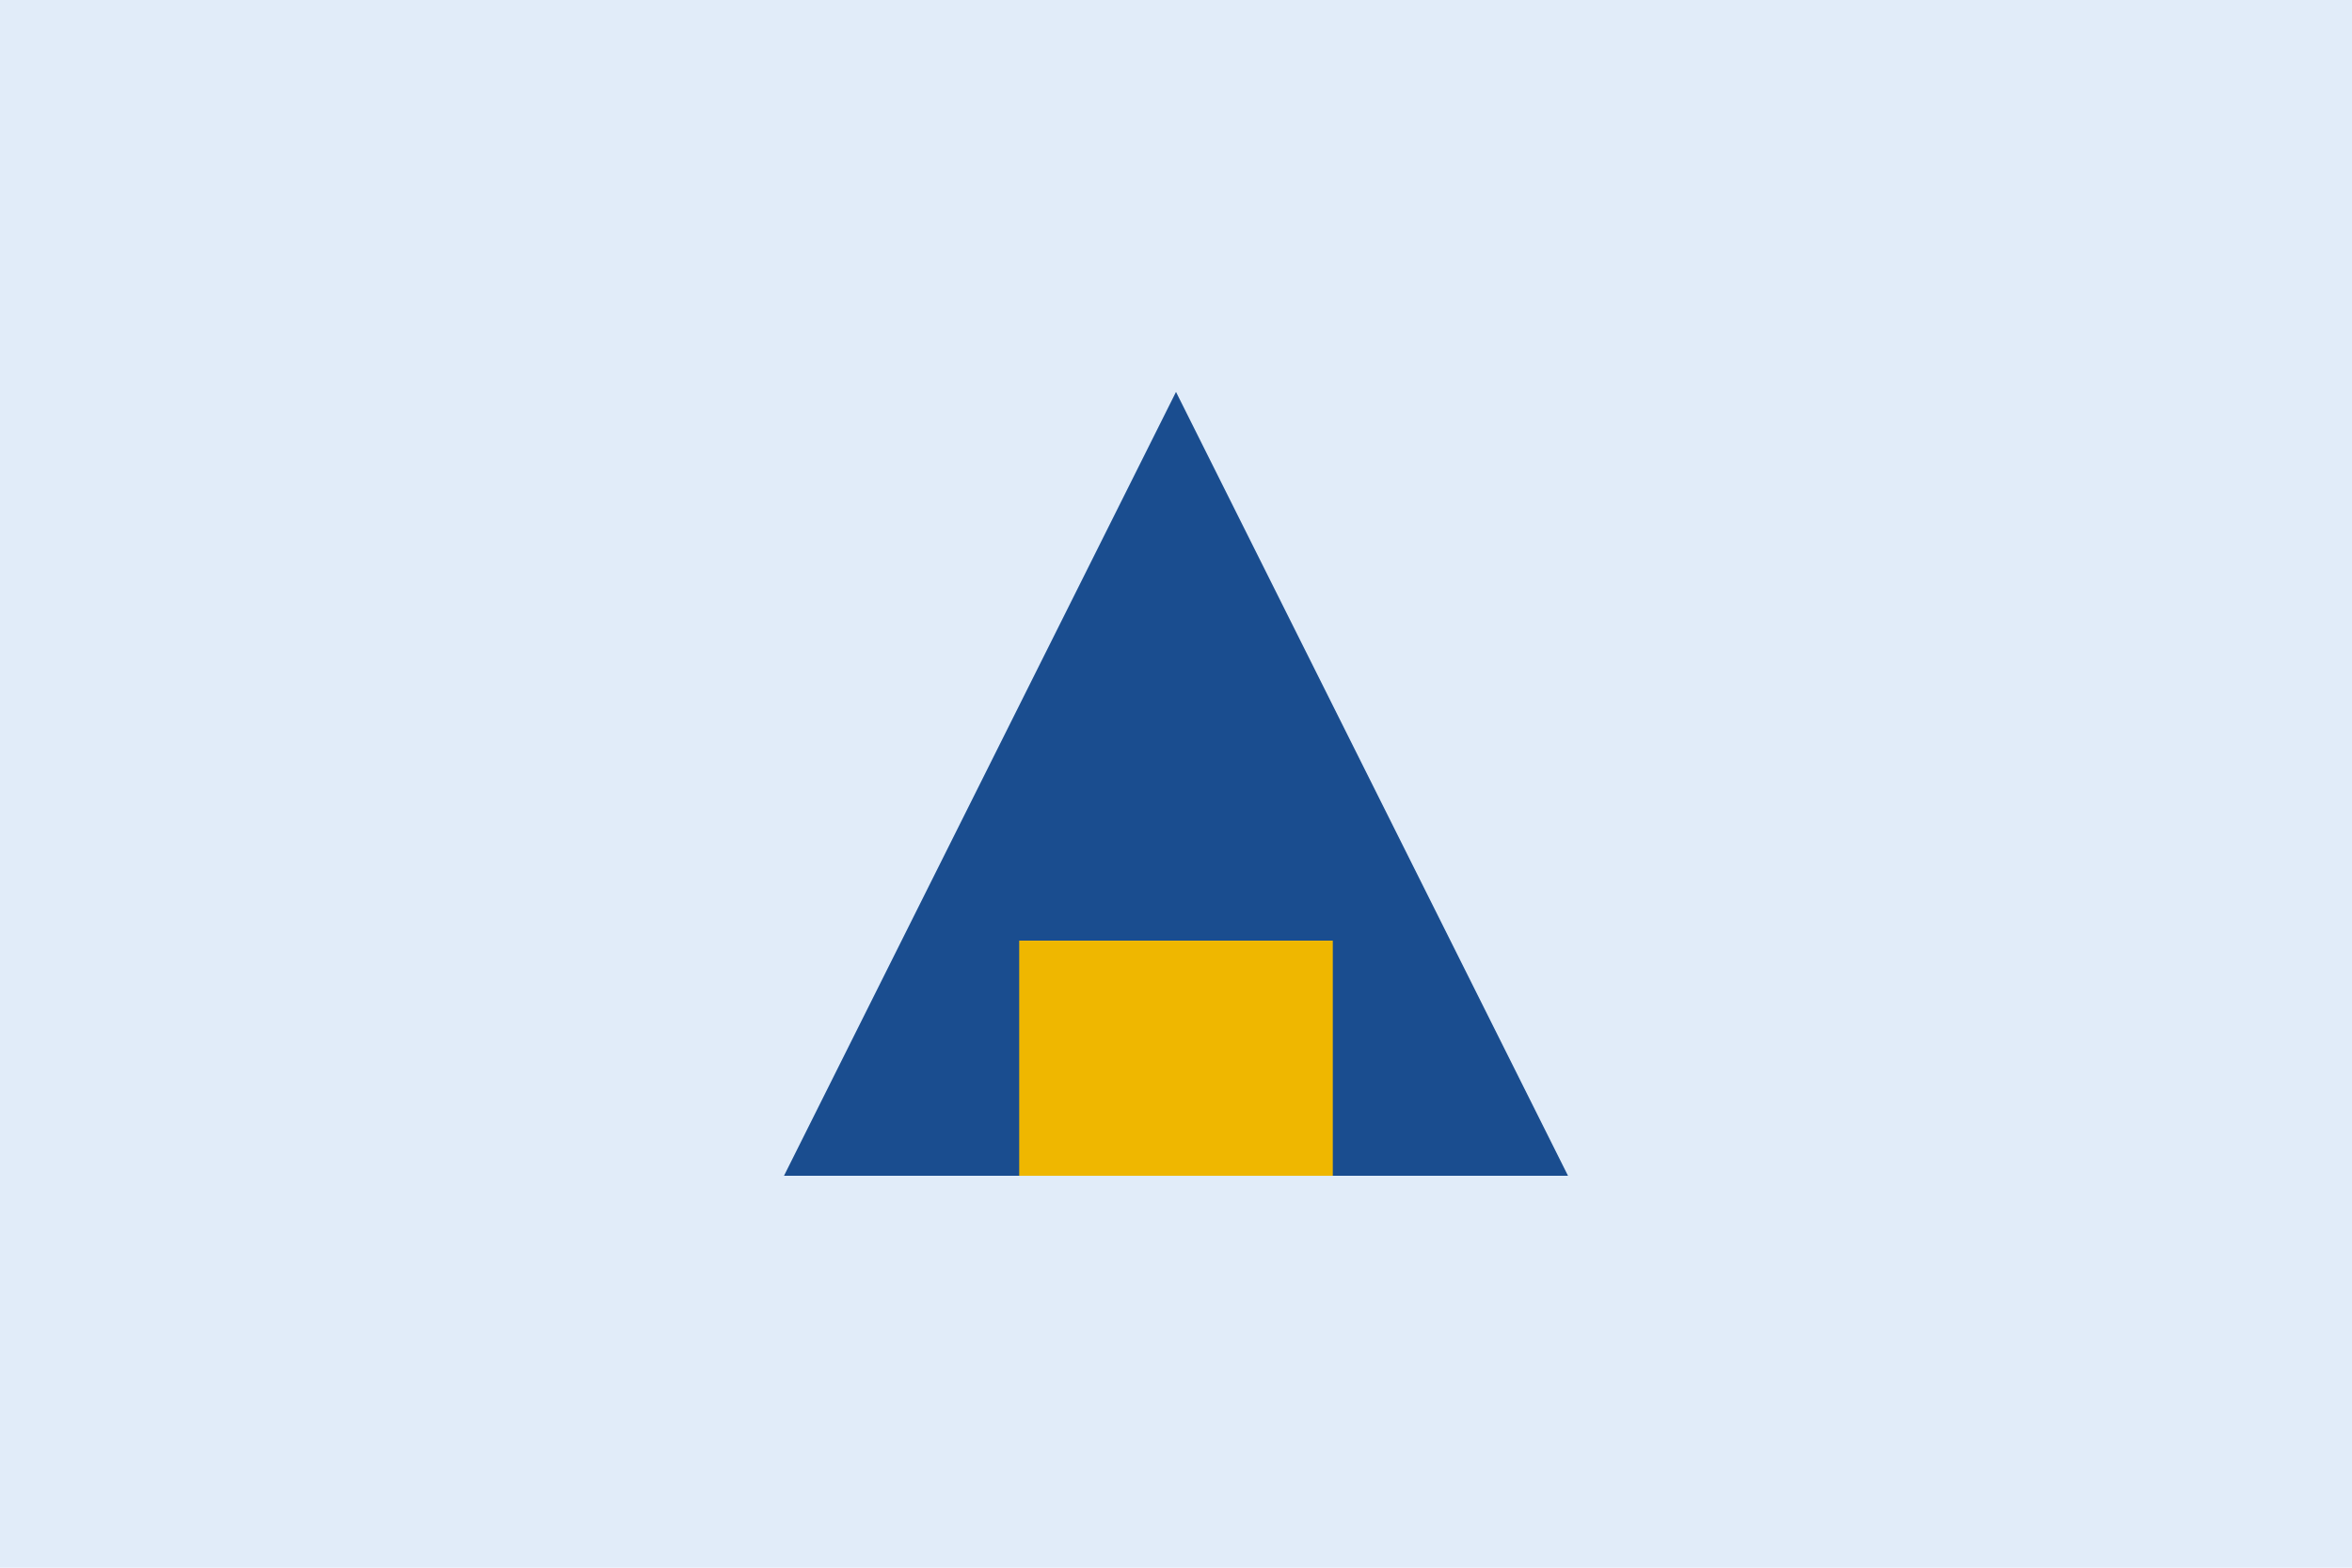
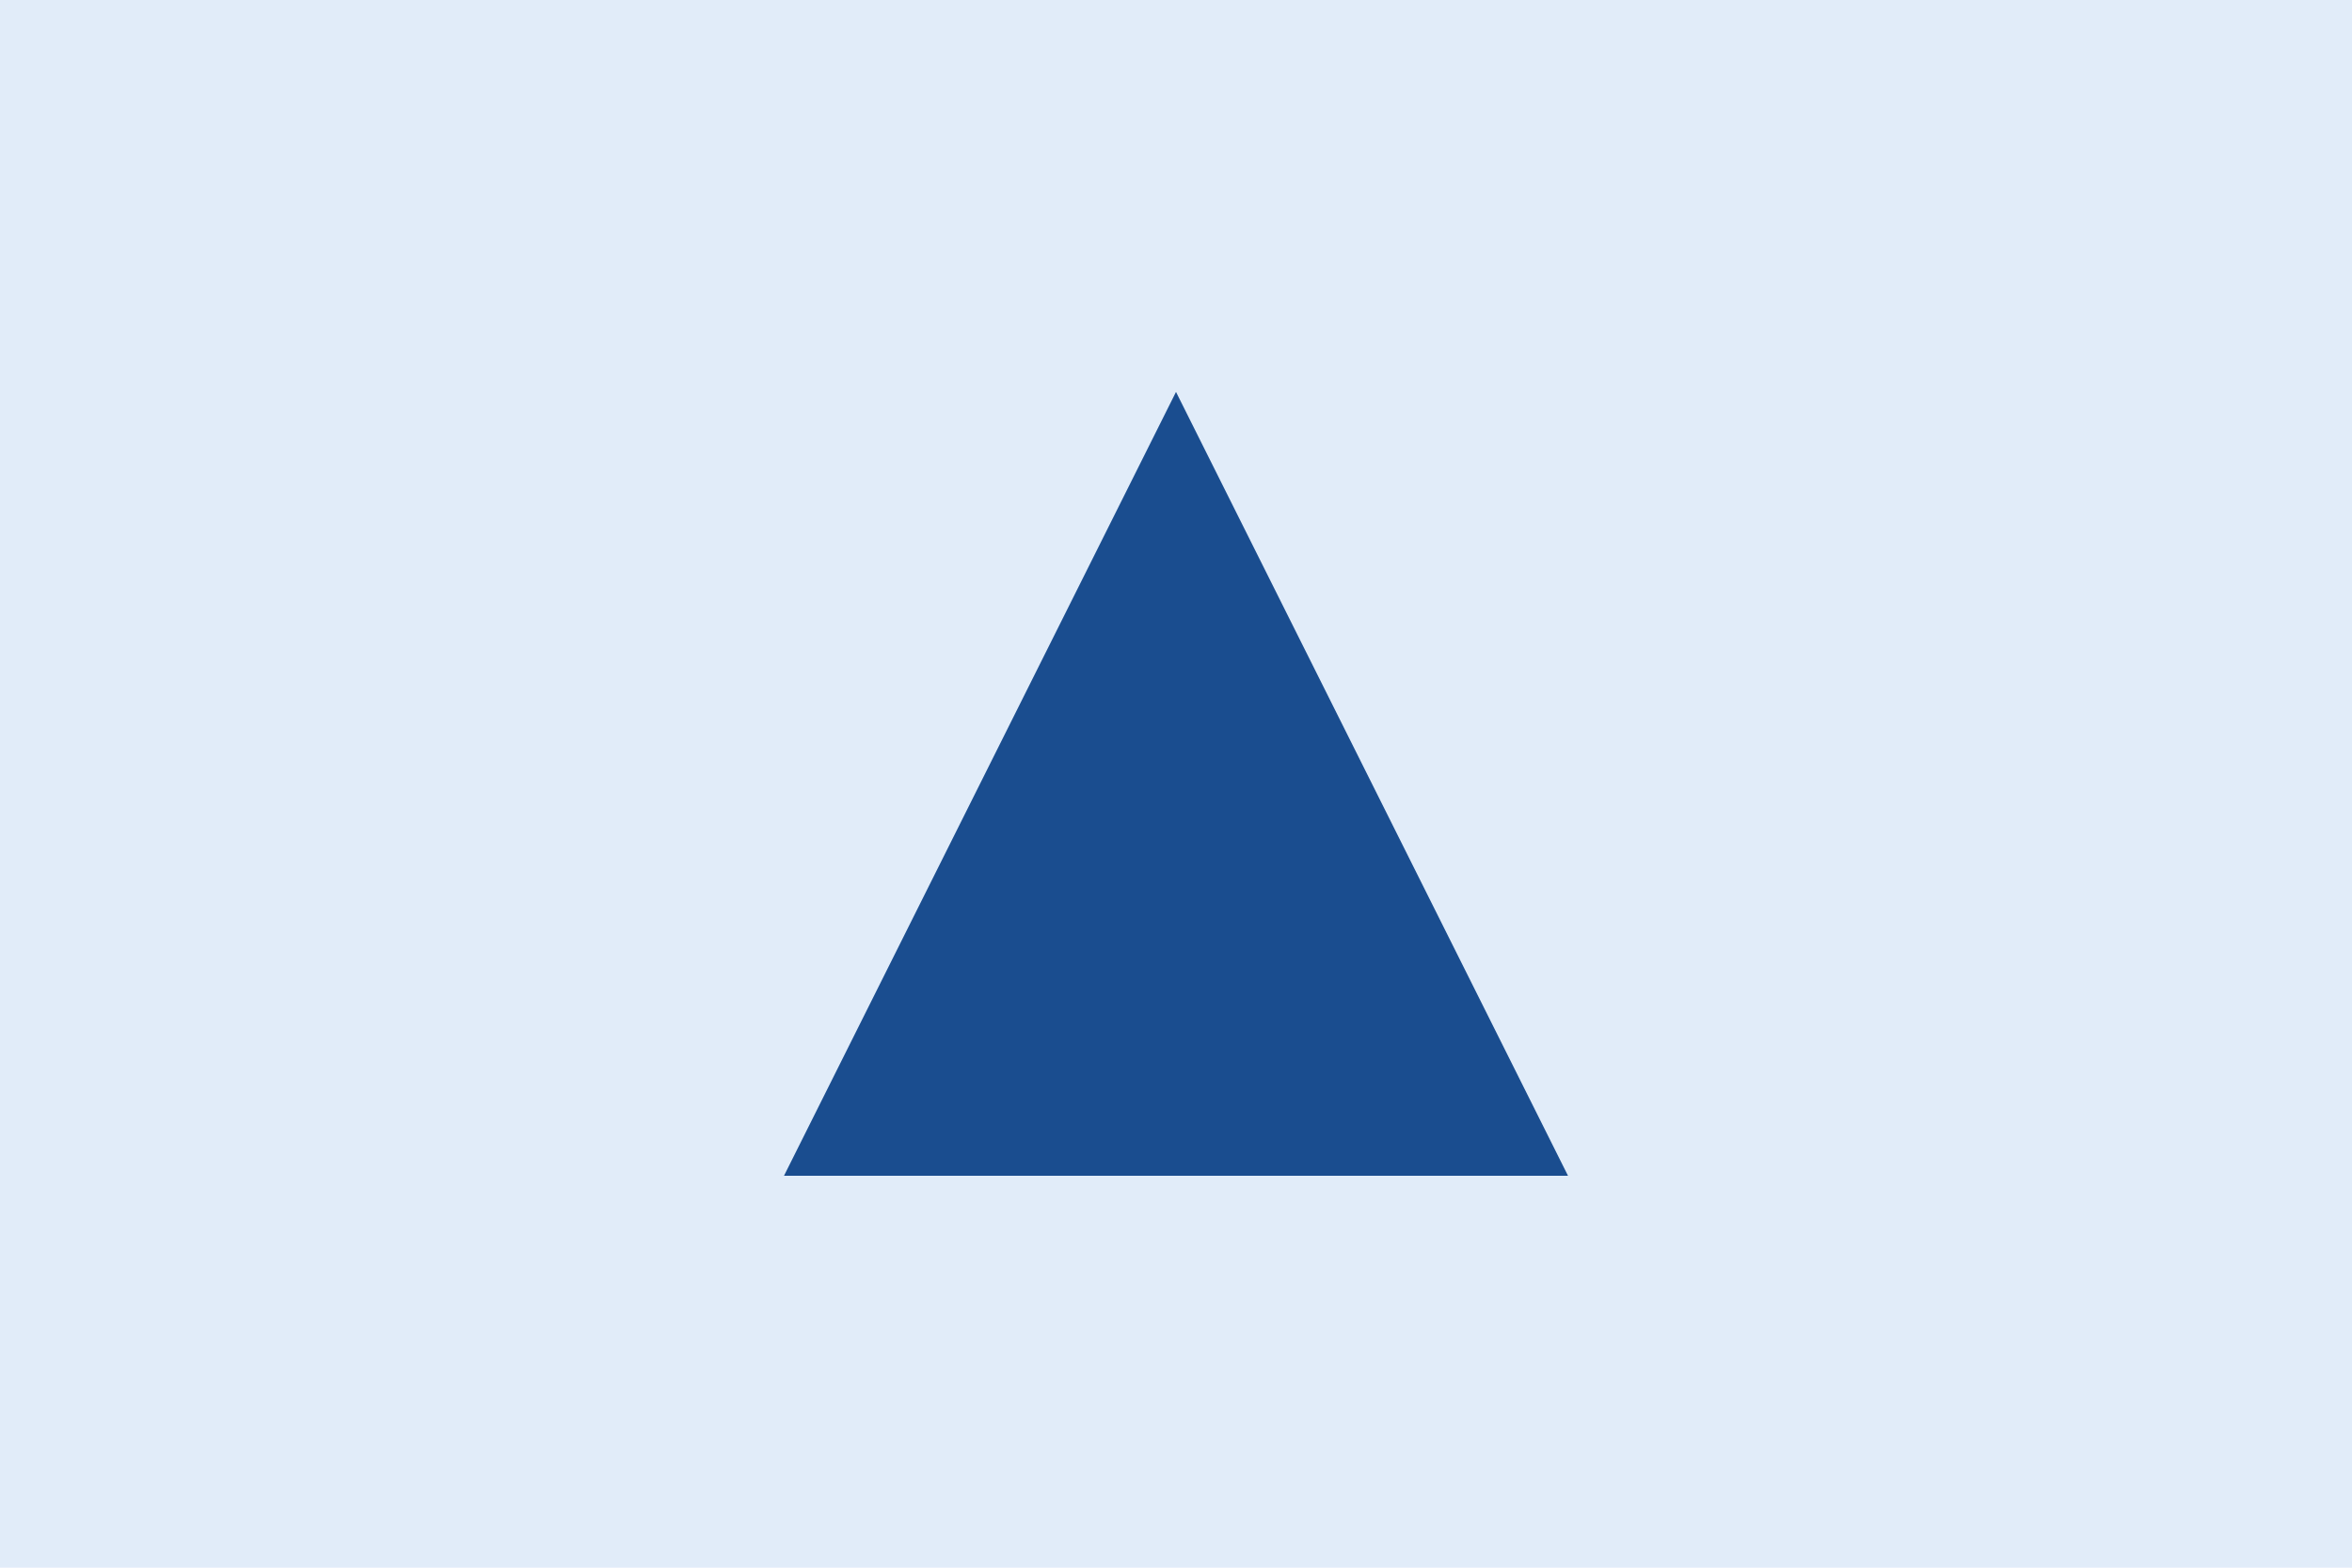
<svg xmlns="http://www.w3.org/2000/svg" width="300" height="200" viewBox="0 0 300 200">
  <rect width="300" height="200" fill="#E1ECF9" />
  <polygon points="150,50 200,150 100,150" fill="#1A4D8F" />
-   <rect x="130" y="120" width="40" height="30" fill="#EFB700" />
</svg>